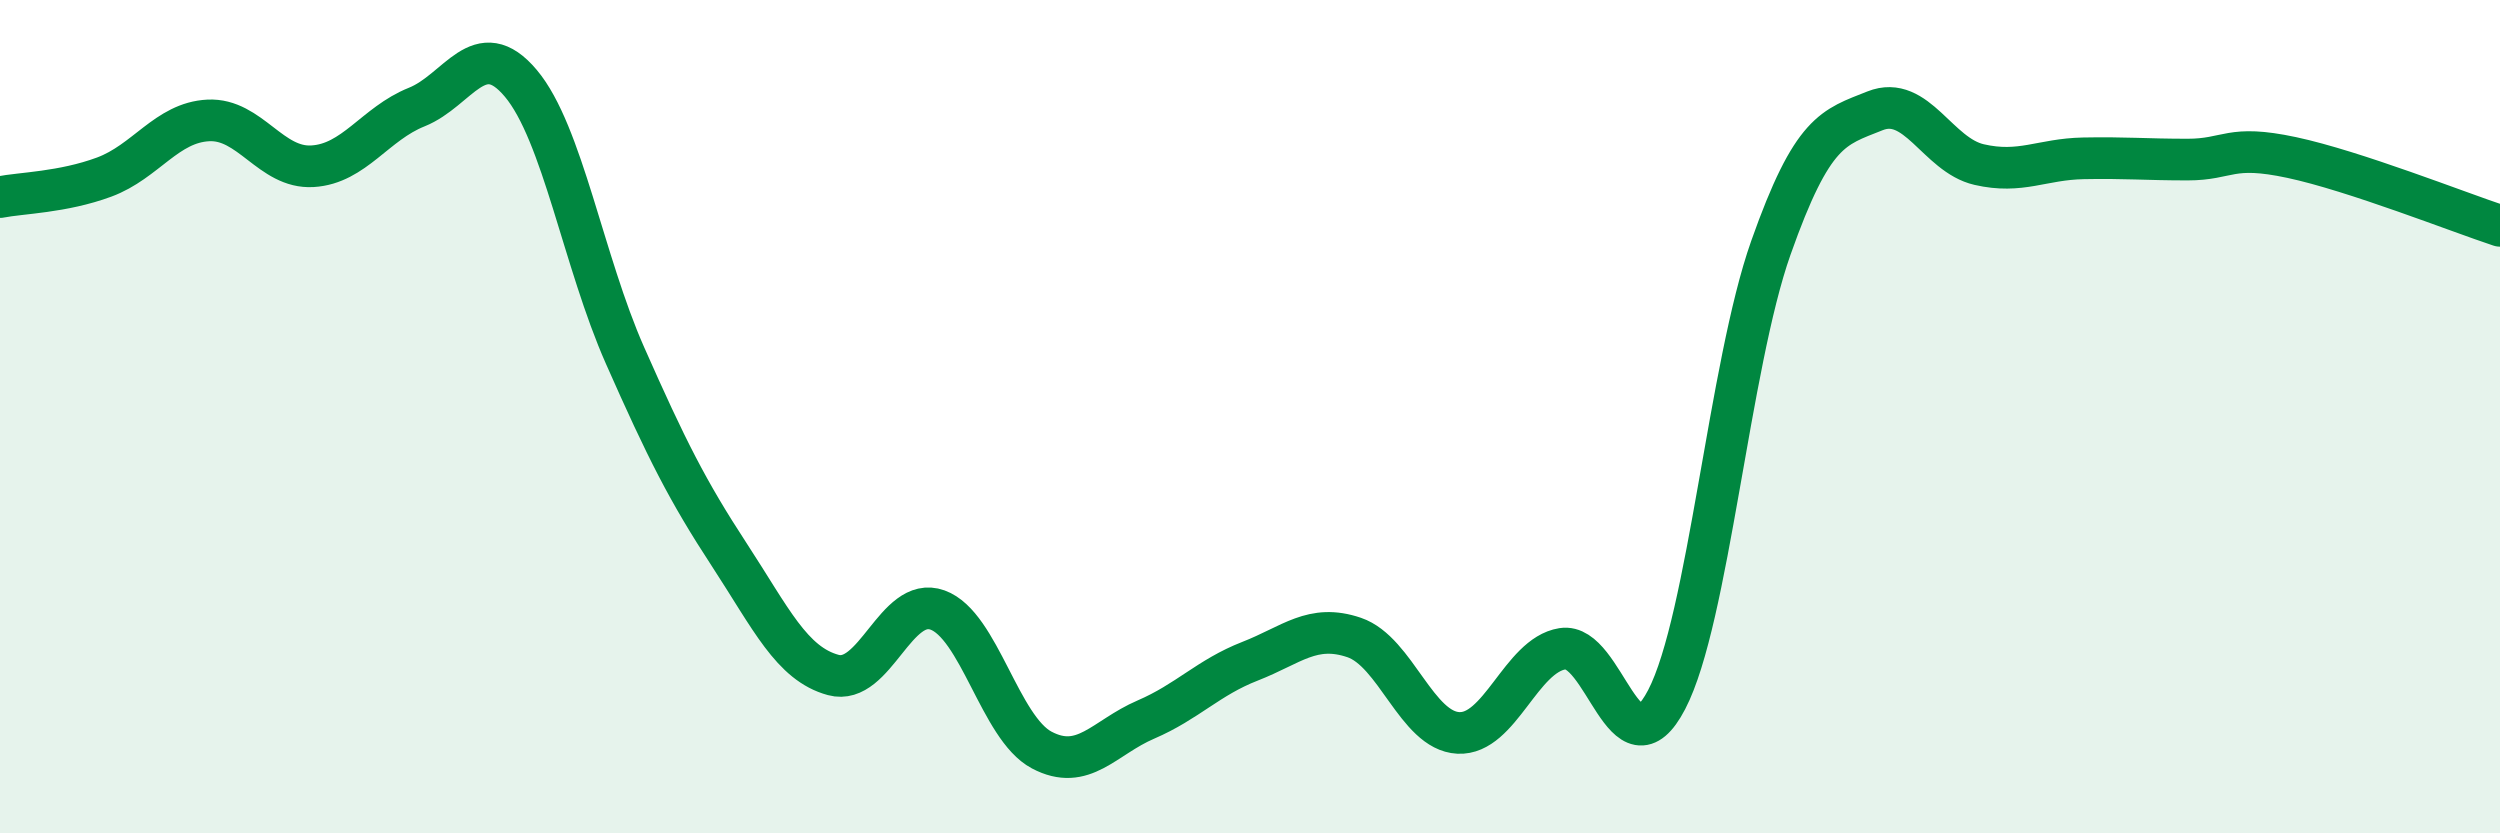
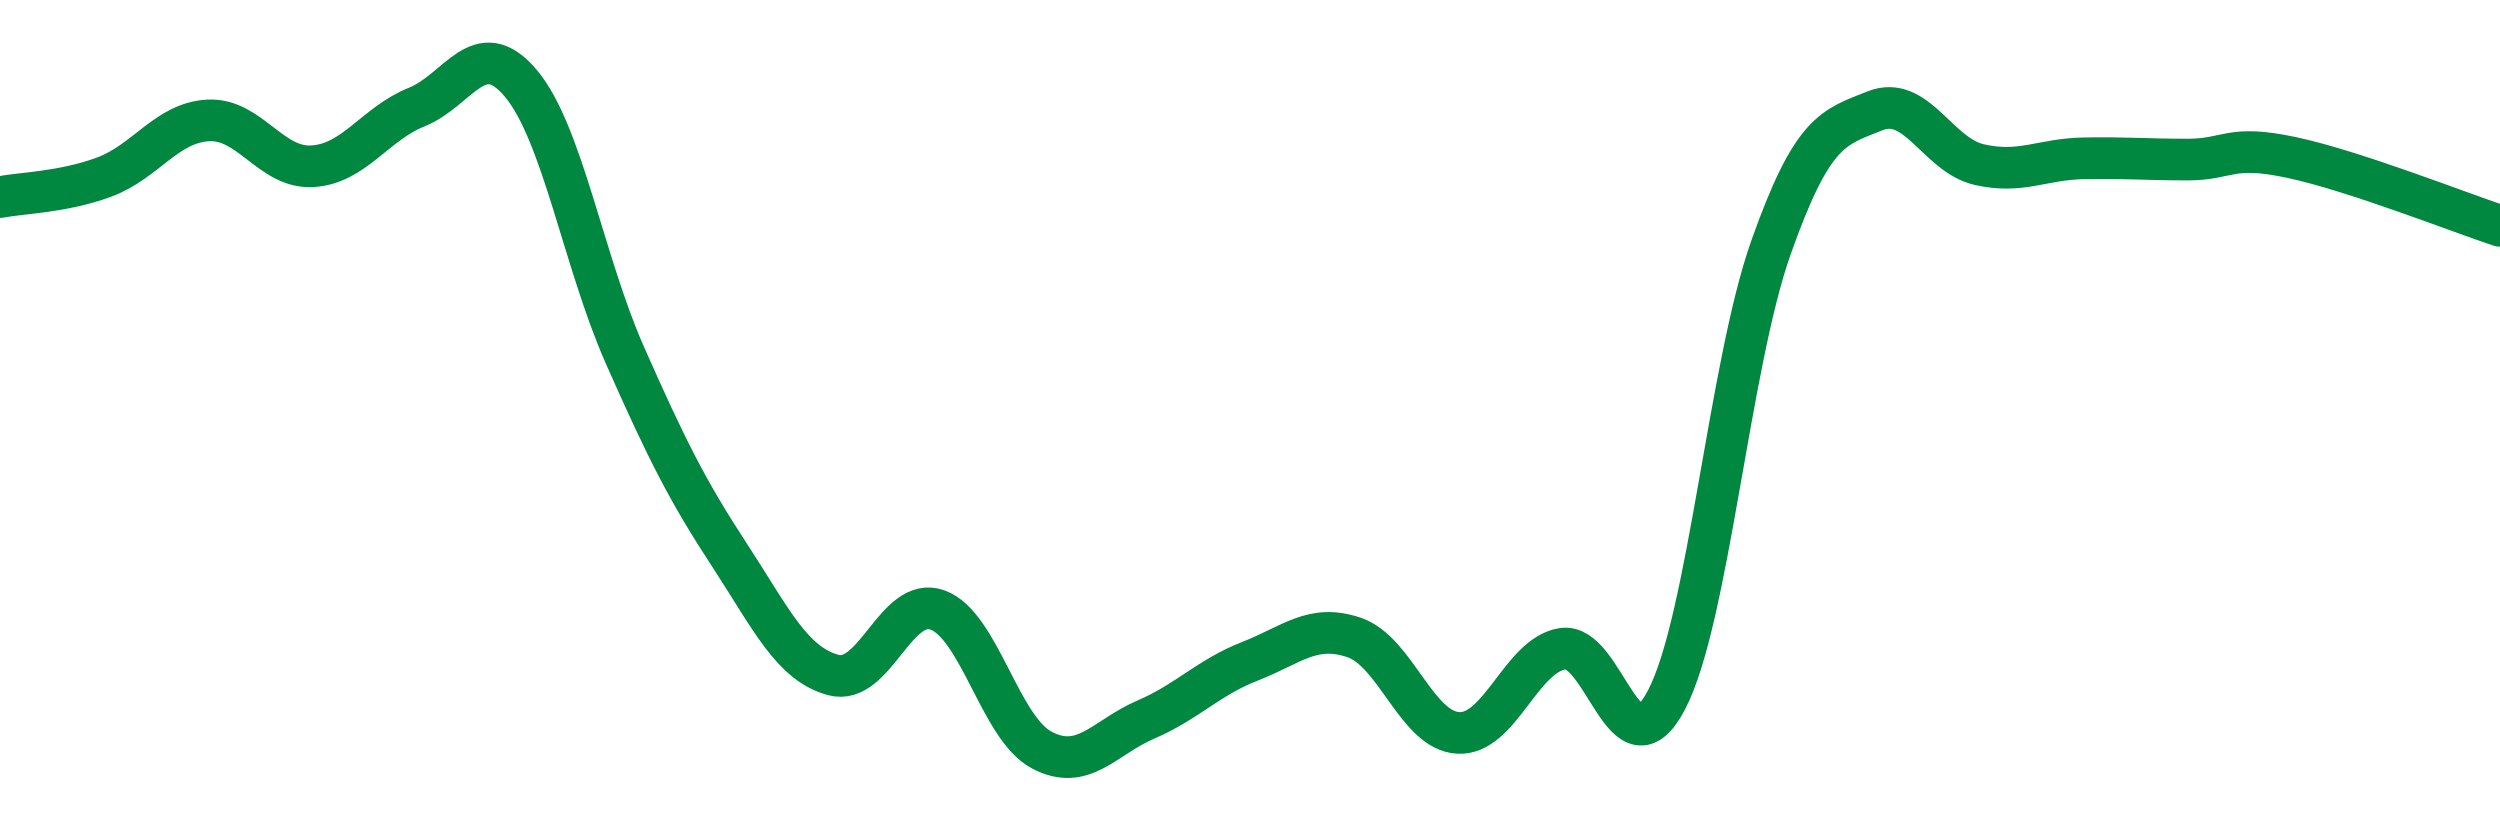
<svg xmlns="http://www.w3.org/2000/svg" width="60" height="20" viewBox="0 0 60 20">
-   <path d="M 0,4.73 C 0.5,4.63 1.5,4.62 2.5,4.25 C 3.5,3.88 4,2.94 5,2.89 C 6,2.84 6.5,4.05 7.5,3.99 C 8.5,3.93 9,2.97 10,2.57 C 11,2.17 11.5,0.81 12.5,2 C 13.5,3.19 14,6.27 15,8.53 C 16,10.79 16.5,11.78 17.5,13.31 C 18.5,14.84 19,15.93 20,16.2 C 21,16.47 21.5,14.28 22.5,14.64 C 23.5,15 24,17.47 25,18 C 26,18.53 26.5,17.7 27.5,17.27 C 28.5,16.84 29,16.26 30,15.87 C 31,15.48 31.5,14.96 32.5,15.3 C 33.5,15.64 34,17.54 35,17.59 C 36,17.64 36.5,15.73 37.5,15.57 C 38.5,15.41 39,18.71 40,16.79 C 41,14.87 41.5,8.78 42.5,5.95 C 43.5,3.12 44,3.06 45,2.66 C 46,2.26 46.5,3.72 47.5,3.95 C 48.5,4.18 49,3.82 50,3.8 C 51,3.78 51.5,3.83 52.5,3.83 C 53.5,3.83 53.5,3.46 55,3.78 C 56.5,4.1 59,5.09 60,5.42L60 20L0 20Z" fill="#008740" opacity="0.1" stroke-linecap="round" stroke-linejoin="round" />
  <path d="M 0,4.73 C 0.5,4.63 1.5,4.62 2.5,4.25 C 3.5,3.88 4,2.94 5,2.89 C 6,2.84 6.5,4.05 7.5,3.99 C 8.5,3.93 9,2.97 10,2.57 C 11,2.17 11.5,0.81 12.5,2 C 13.5,3.19 14,6.27 15,8.53 C 16,10.79 16.5,11.78 17.5,13.31 C 18.5,14.84 19,15.93 20,16.2 C 21,16.47 21.5,14.28 22.5,14.64 C 23.5,15 24,17.47 25,18 C 26,18.53 26.5,17.7 27.5,17.27 C 28.5,16.84 29,16.26 30,15.87 C 31,15.48 31.5,14.96 32.5,15.3 C 33.5,15.64 34,17.54 35,17.59 C 36,17.64 36.5,15.73 37.5,15.57 C 38.5,15.41 39,18.71 40,16.79 C 41,14.87 41.5,8.78 42.5,5.95 C 43.5,3.12 44,3.06 45,2.66 C 46,2.26 46.5,3.72 47.5,3.95 C 48.5,4.18 49,3.82 50,3.8 C 51,3.78 51.5,3.83 52.5,3.83 C 53.5,3.83 53.5,3.46 55,3.78 C 56.5,4.1 59,5.09 60,5.42" stroke="#008740" stroke-width="1" fill="none" stroke-linecap="round" stroke-linejoin="round" />
</svg>